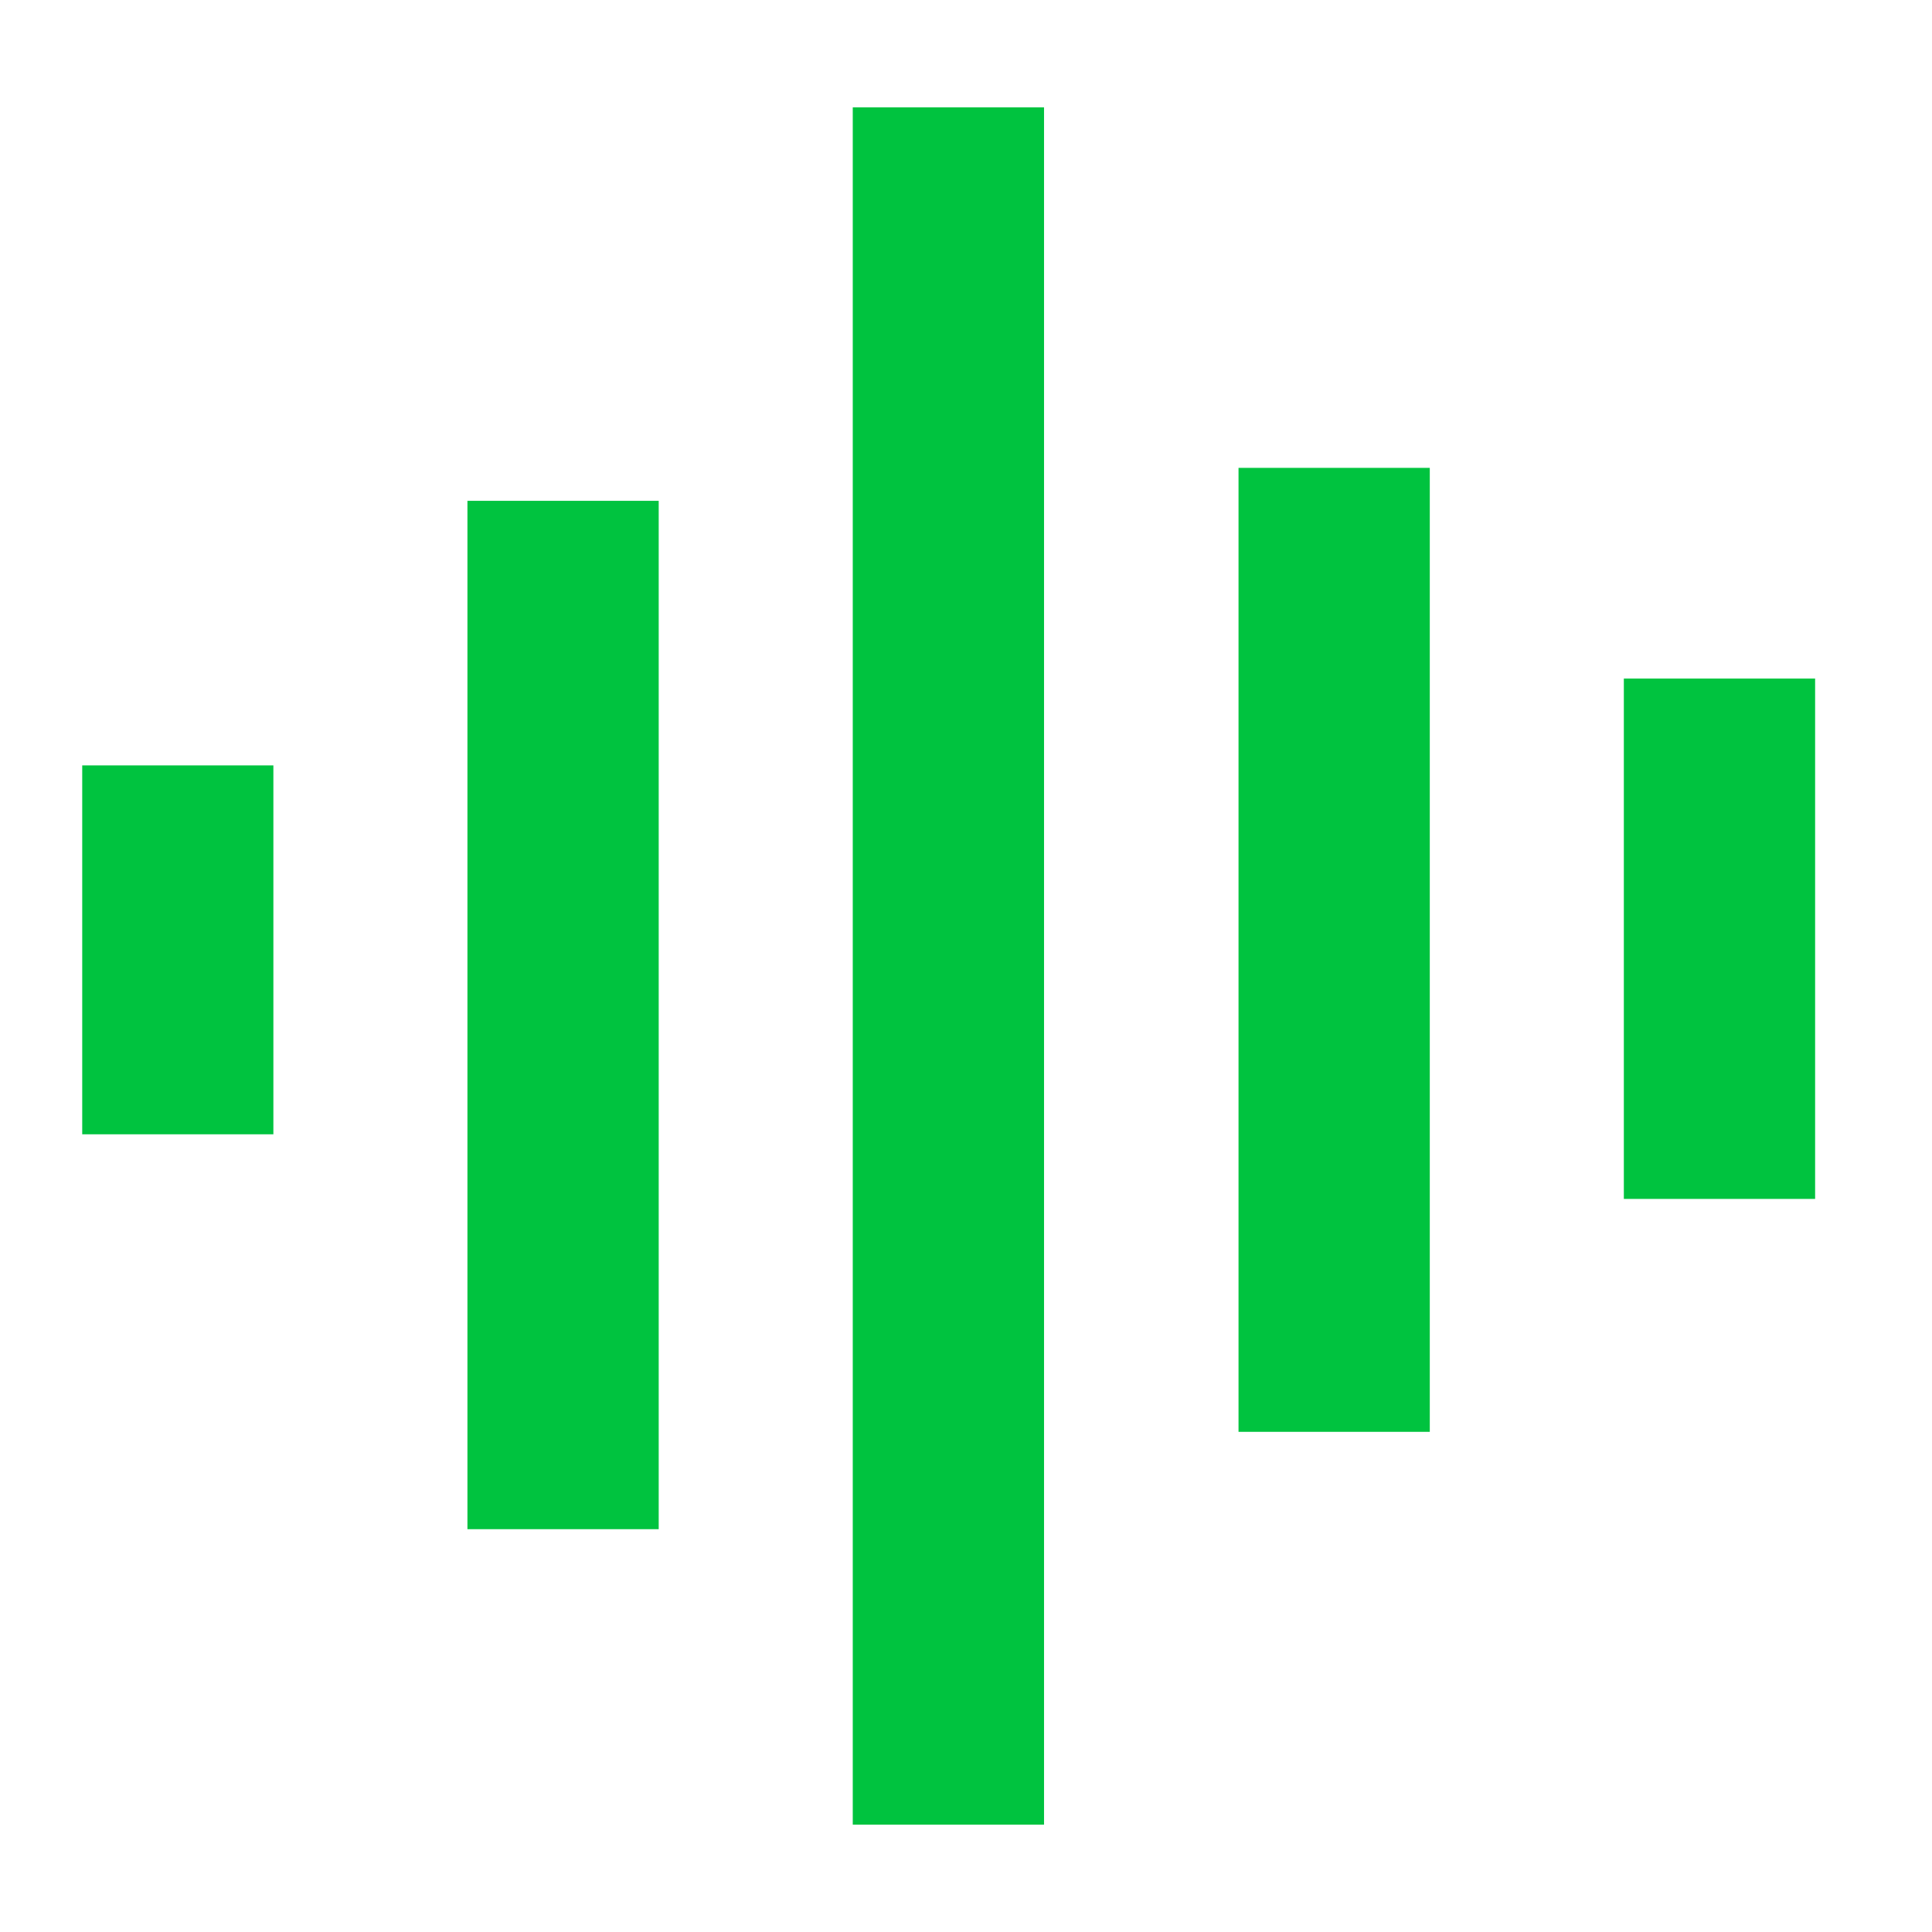
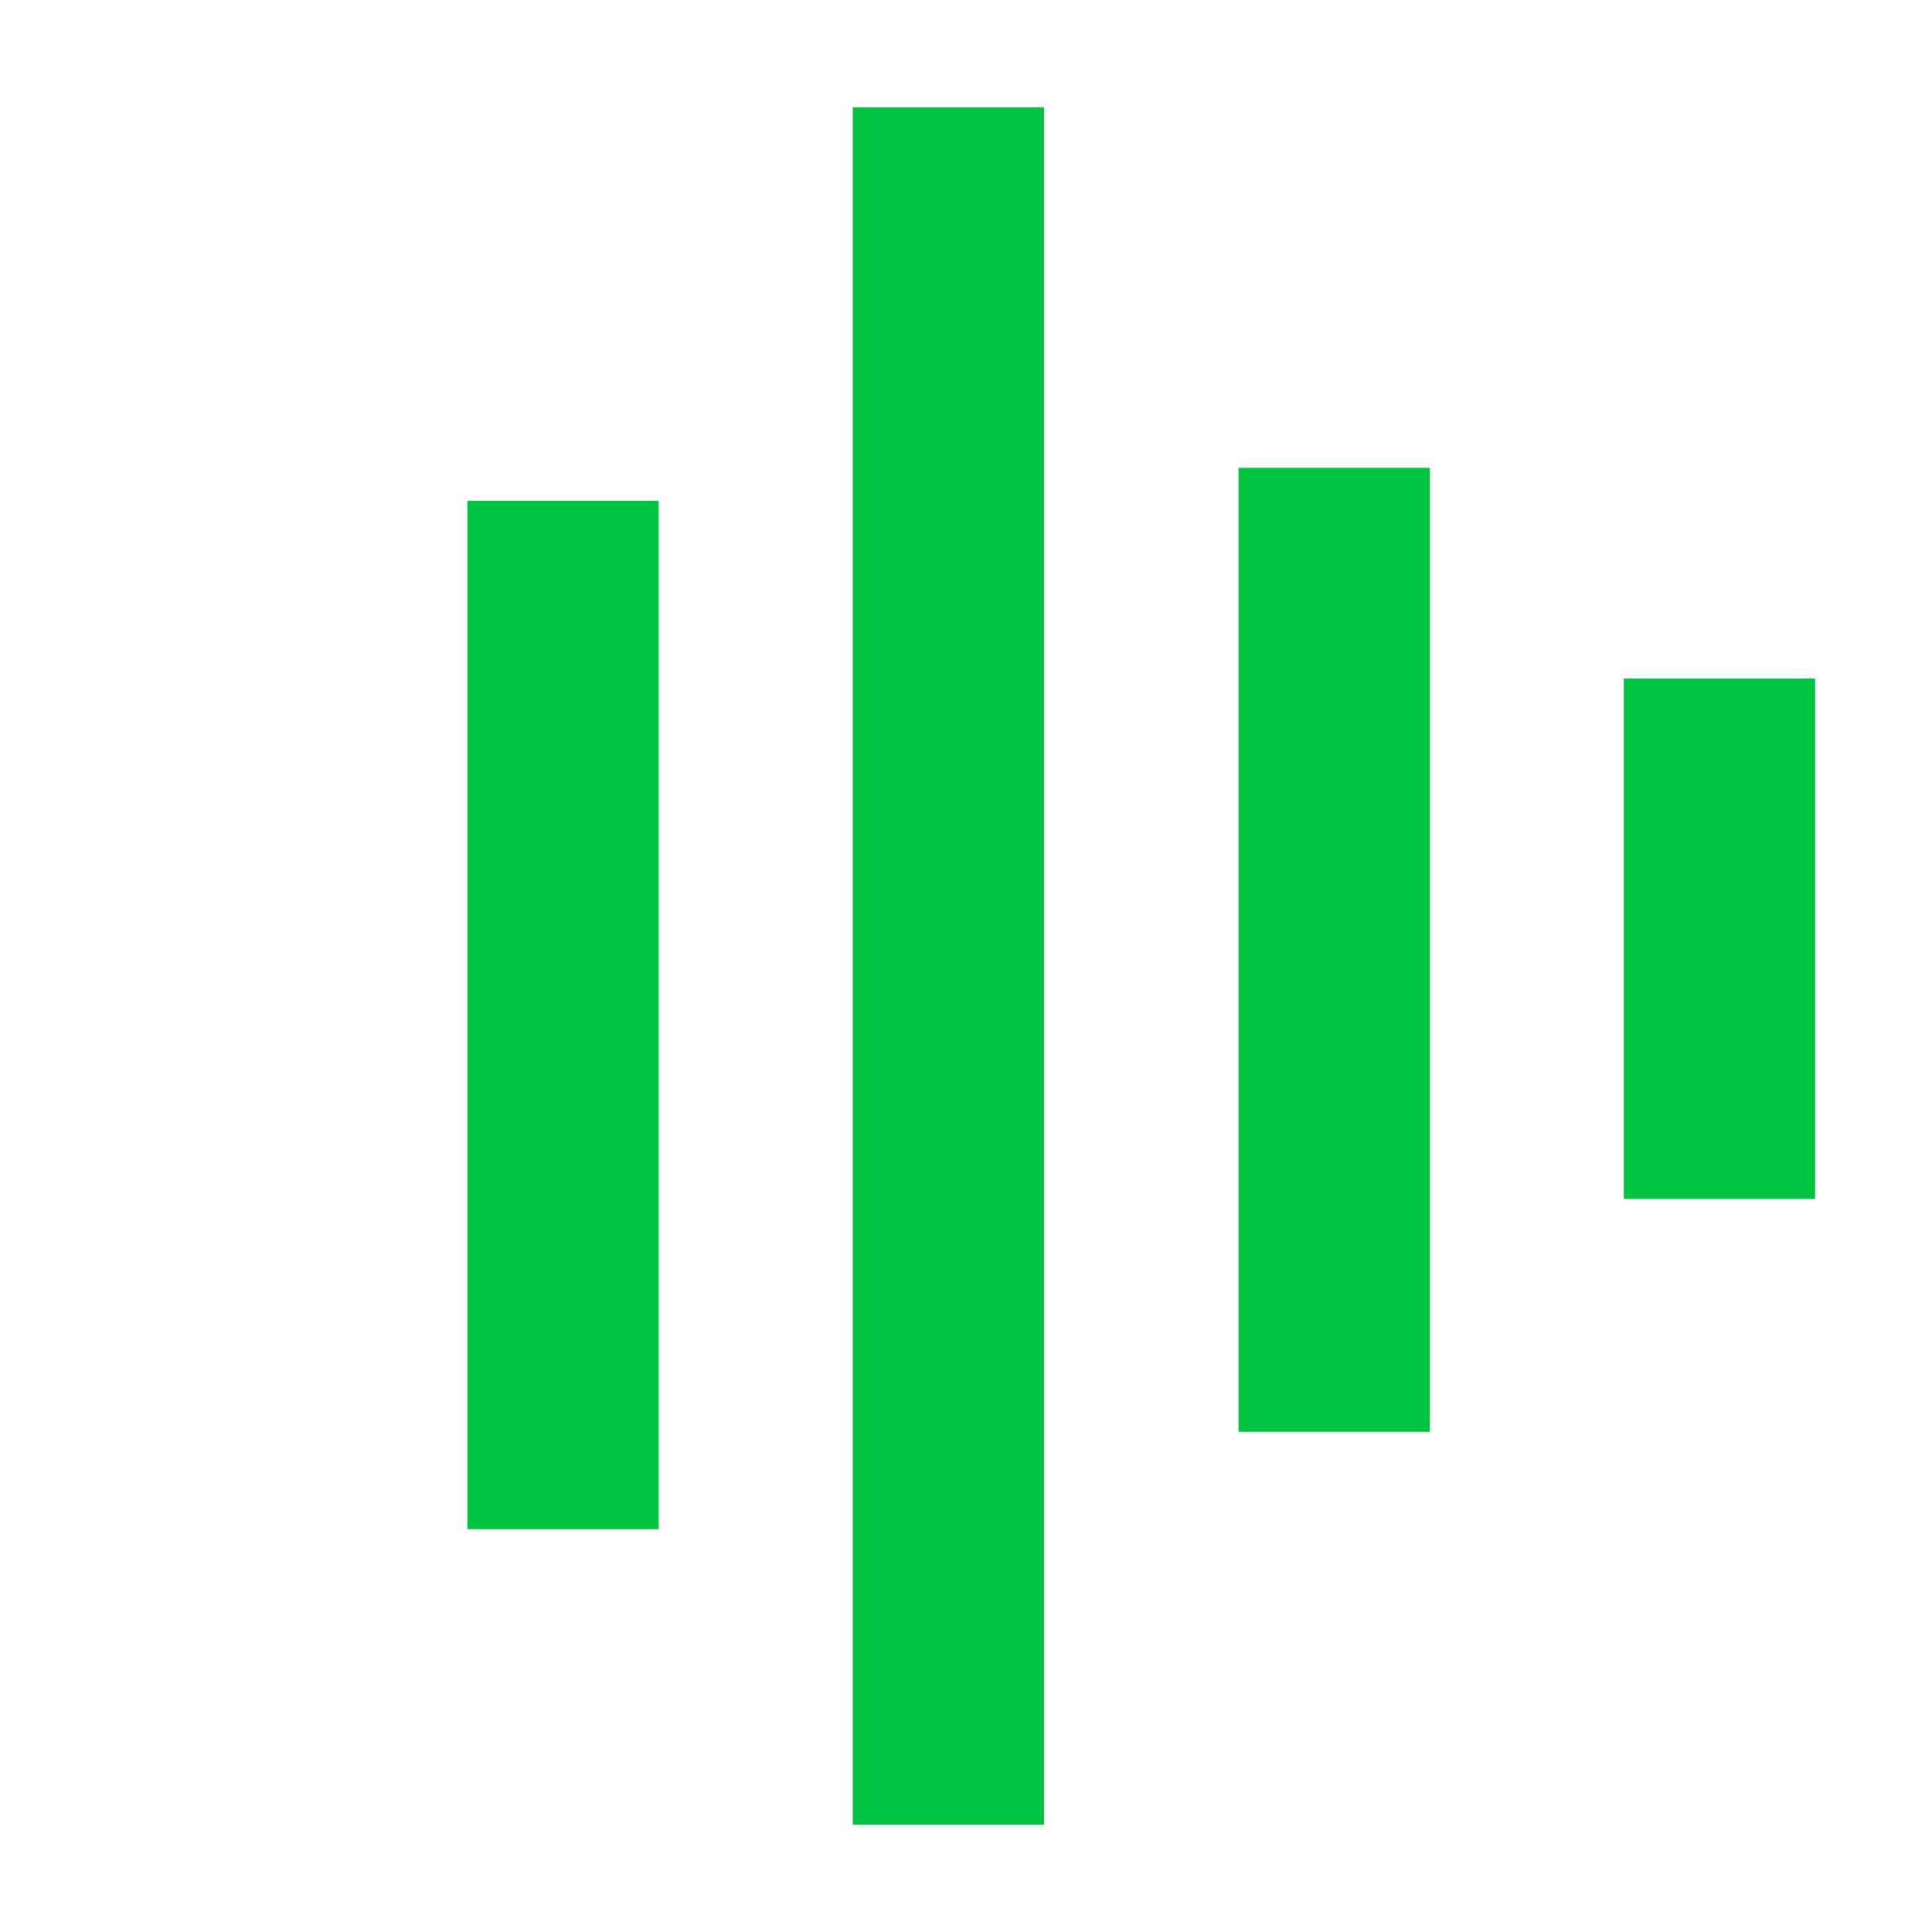
<svg xmlns="http://www.w3.org/2000/svg" width="18" height="18" viewBox="0 0 18 18" fill="none">
  <g id="LP">
    <g id="Group">
-       <path id="Vector" d="M2.547 7.131H0.766V10.568H2.547V7.131Z" fill="#00C33F" />
      <path id="Vector_2" d="M6.137 4.666H4.355V14.247H6.137V4.666Z" fill="#00C33F" />
      <path id="Vector_3" d="M9.727 1H7.945V17H9.727V1Z" fill="#00C33F" />
      <path id="Vector_4" d="M13.321 4.359H11.539V13.34H13.321V4.359Z" fill="#00C33F" />
      <path id="Vector_5" d="M16.911 6.322H15.129V11.17H16.911V6.322Z" fill="#00C33F" />
    </g>
  </g>
</svg>